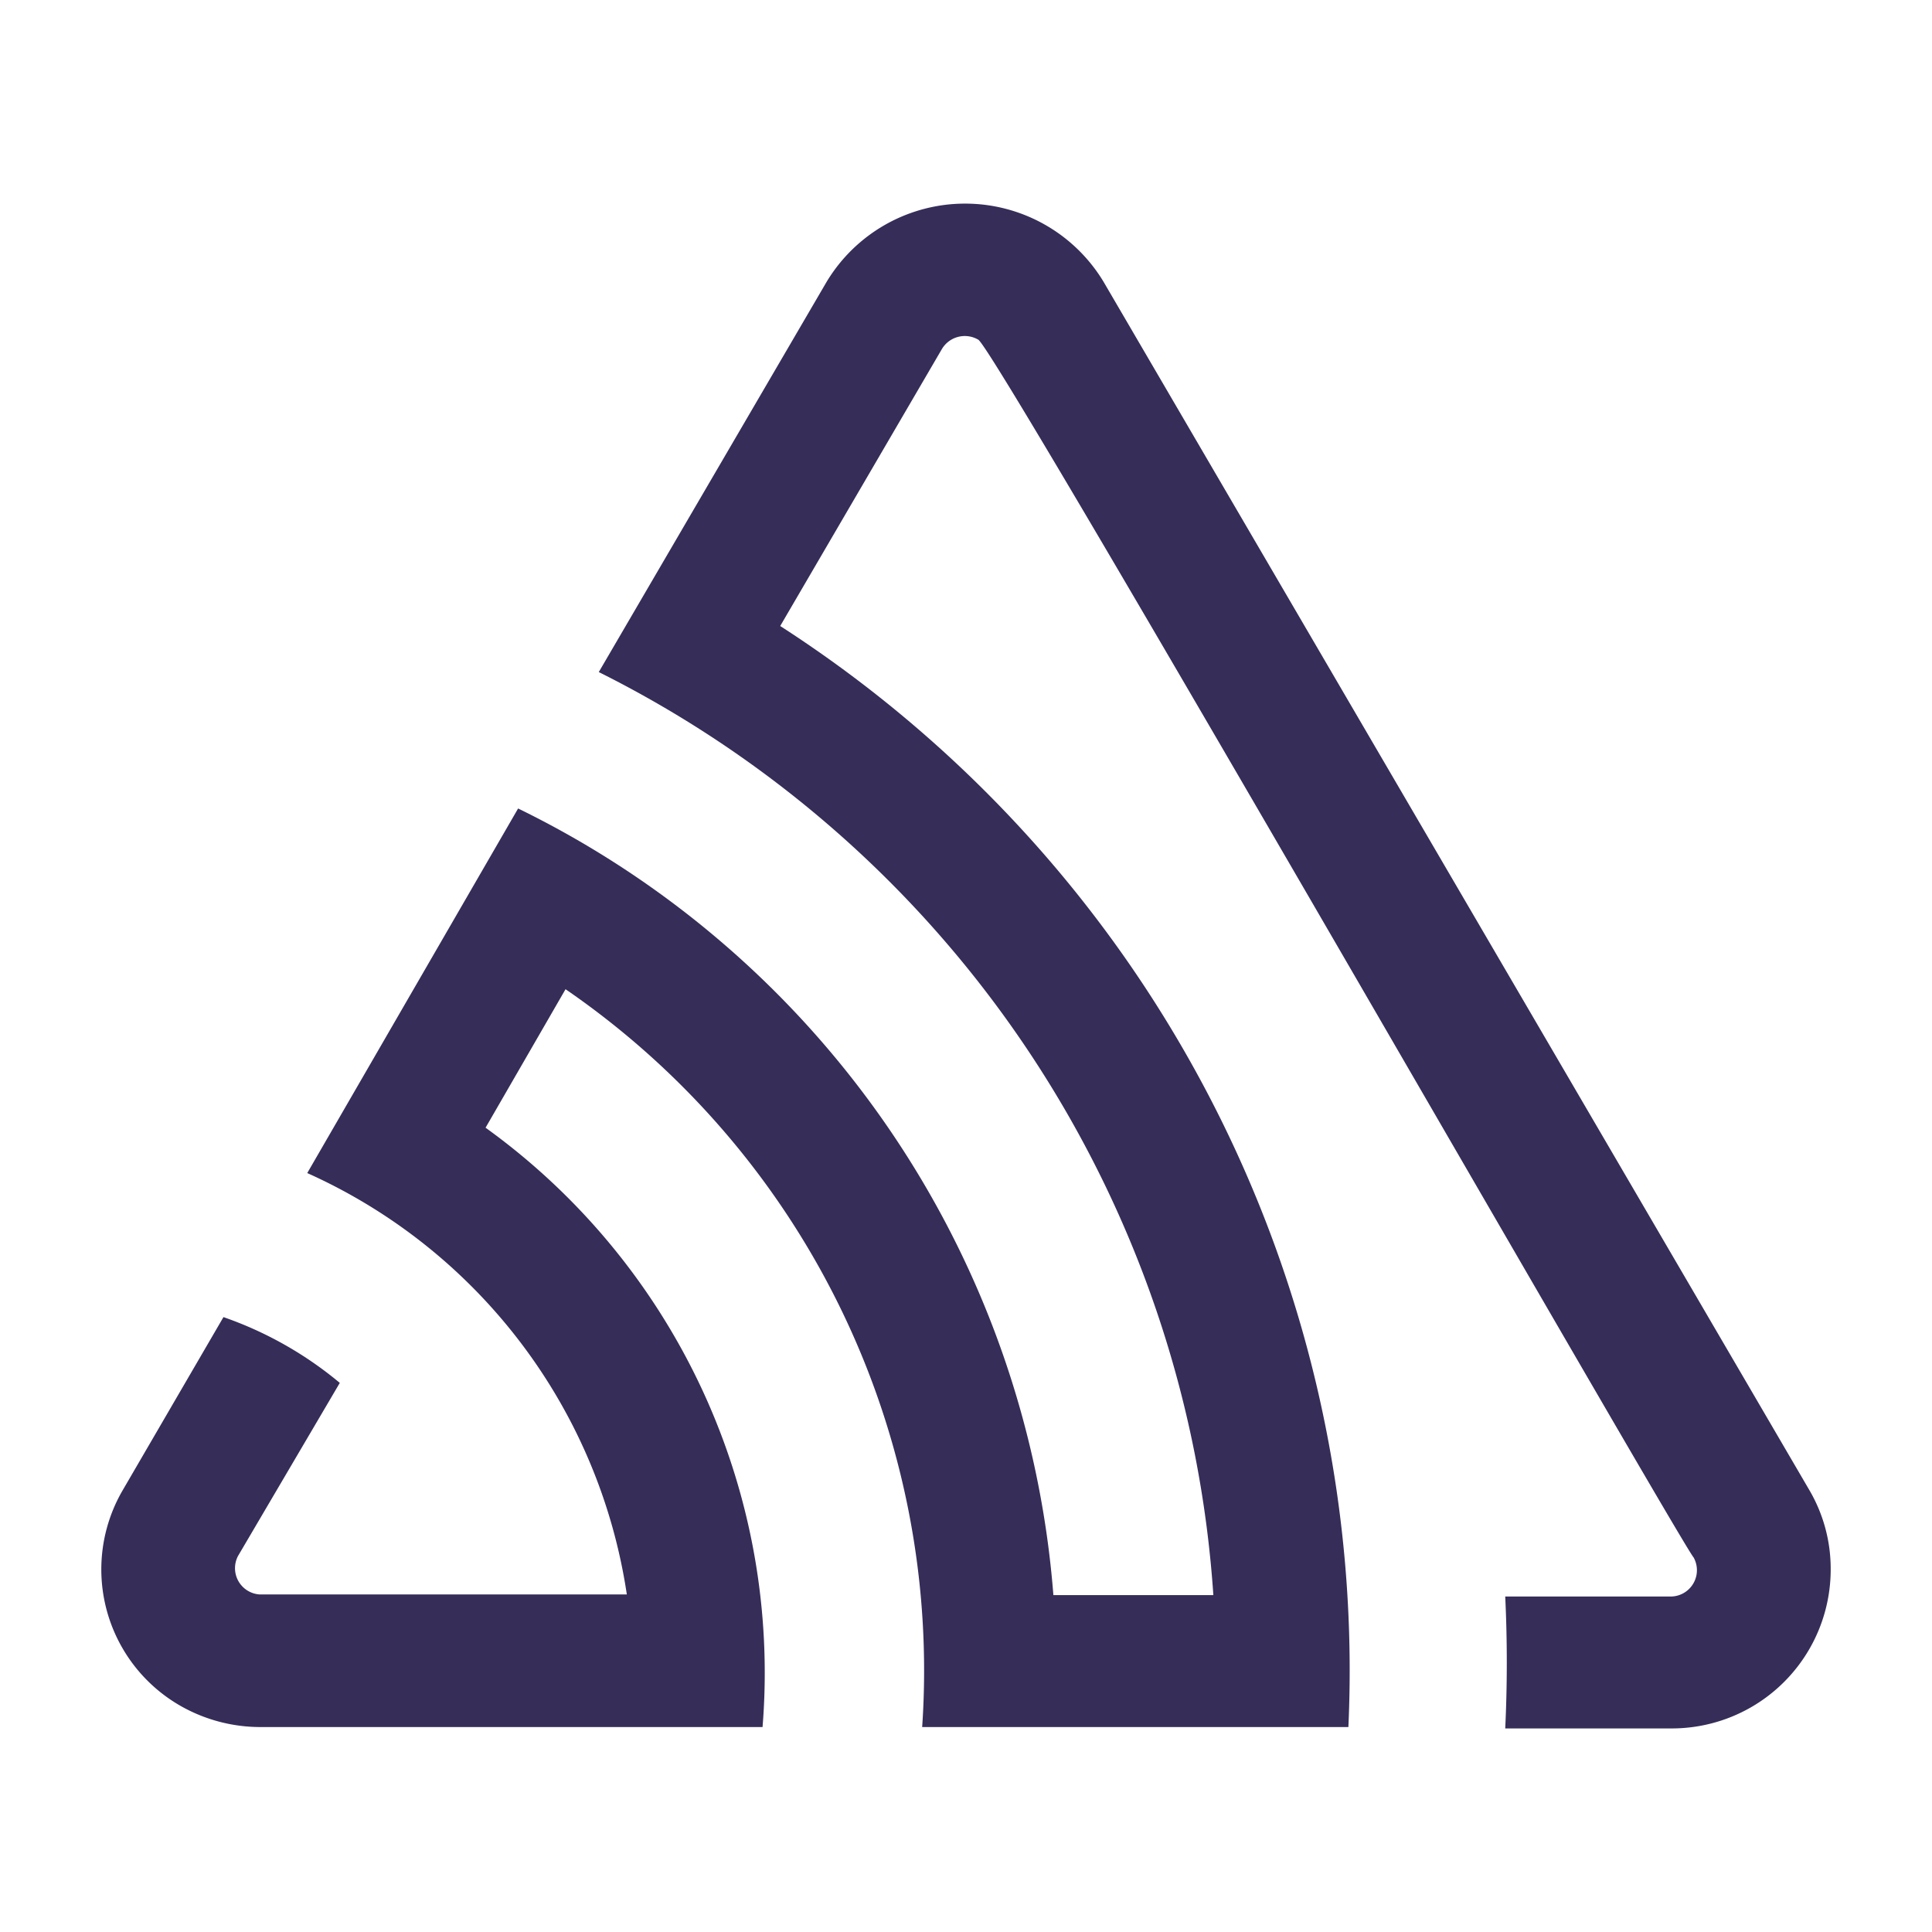
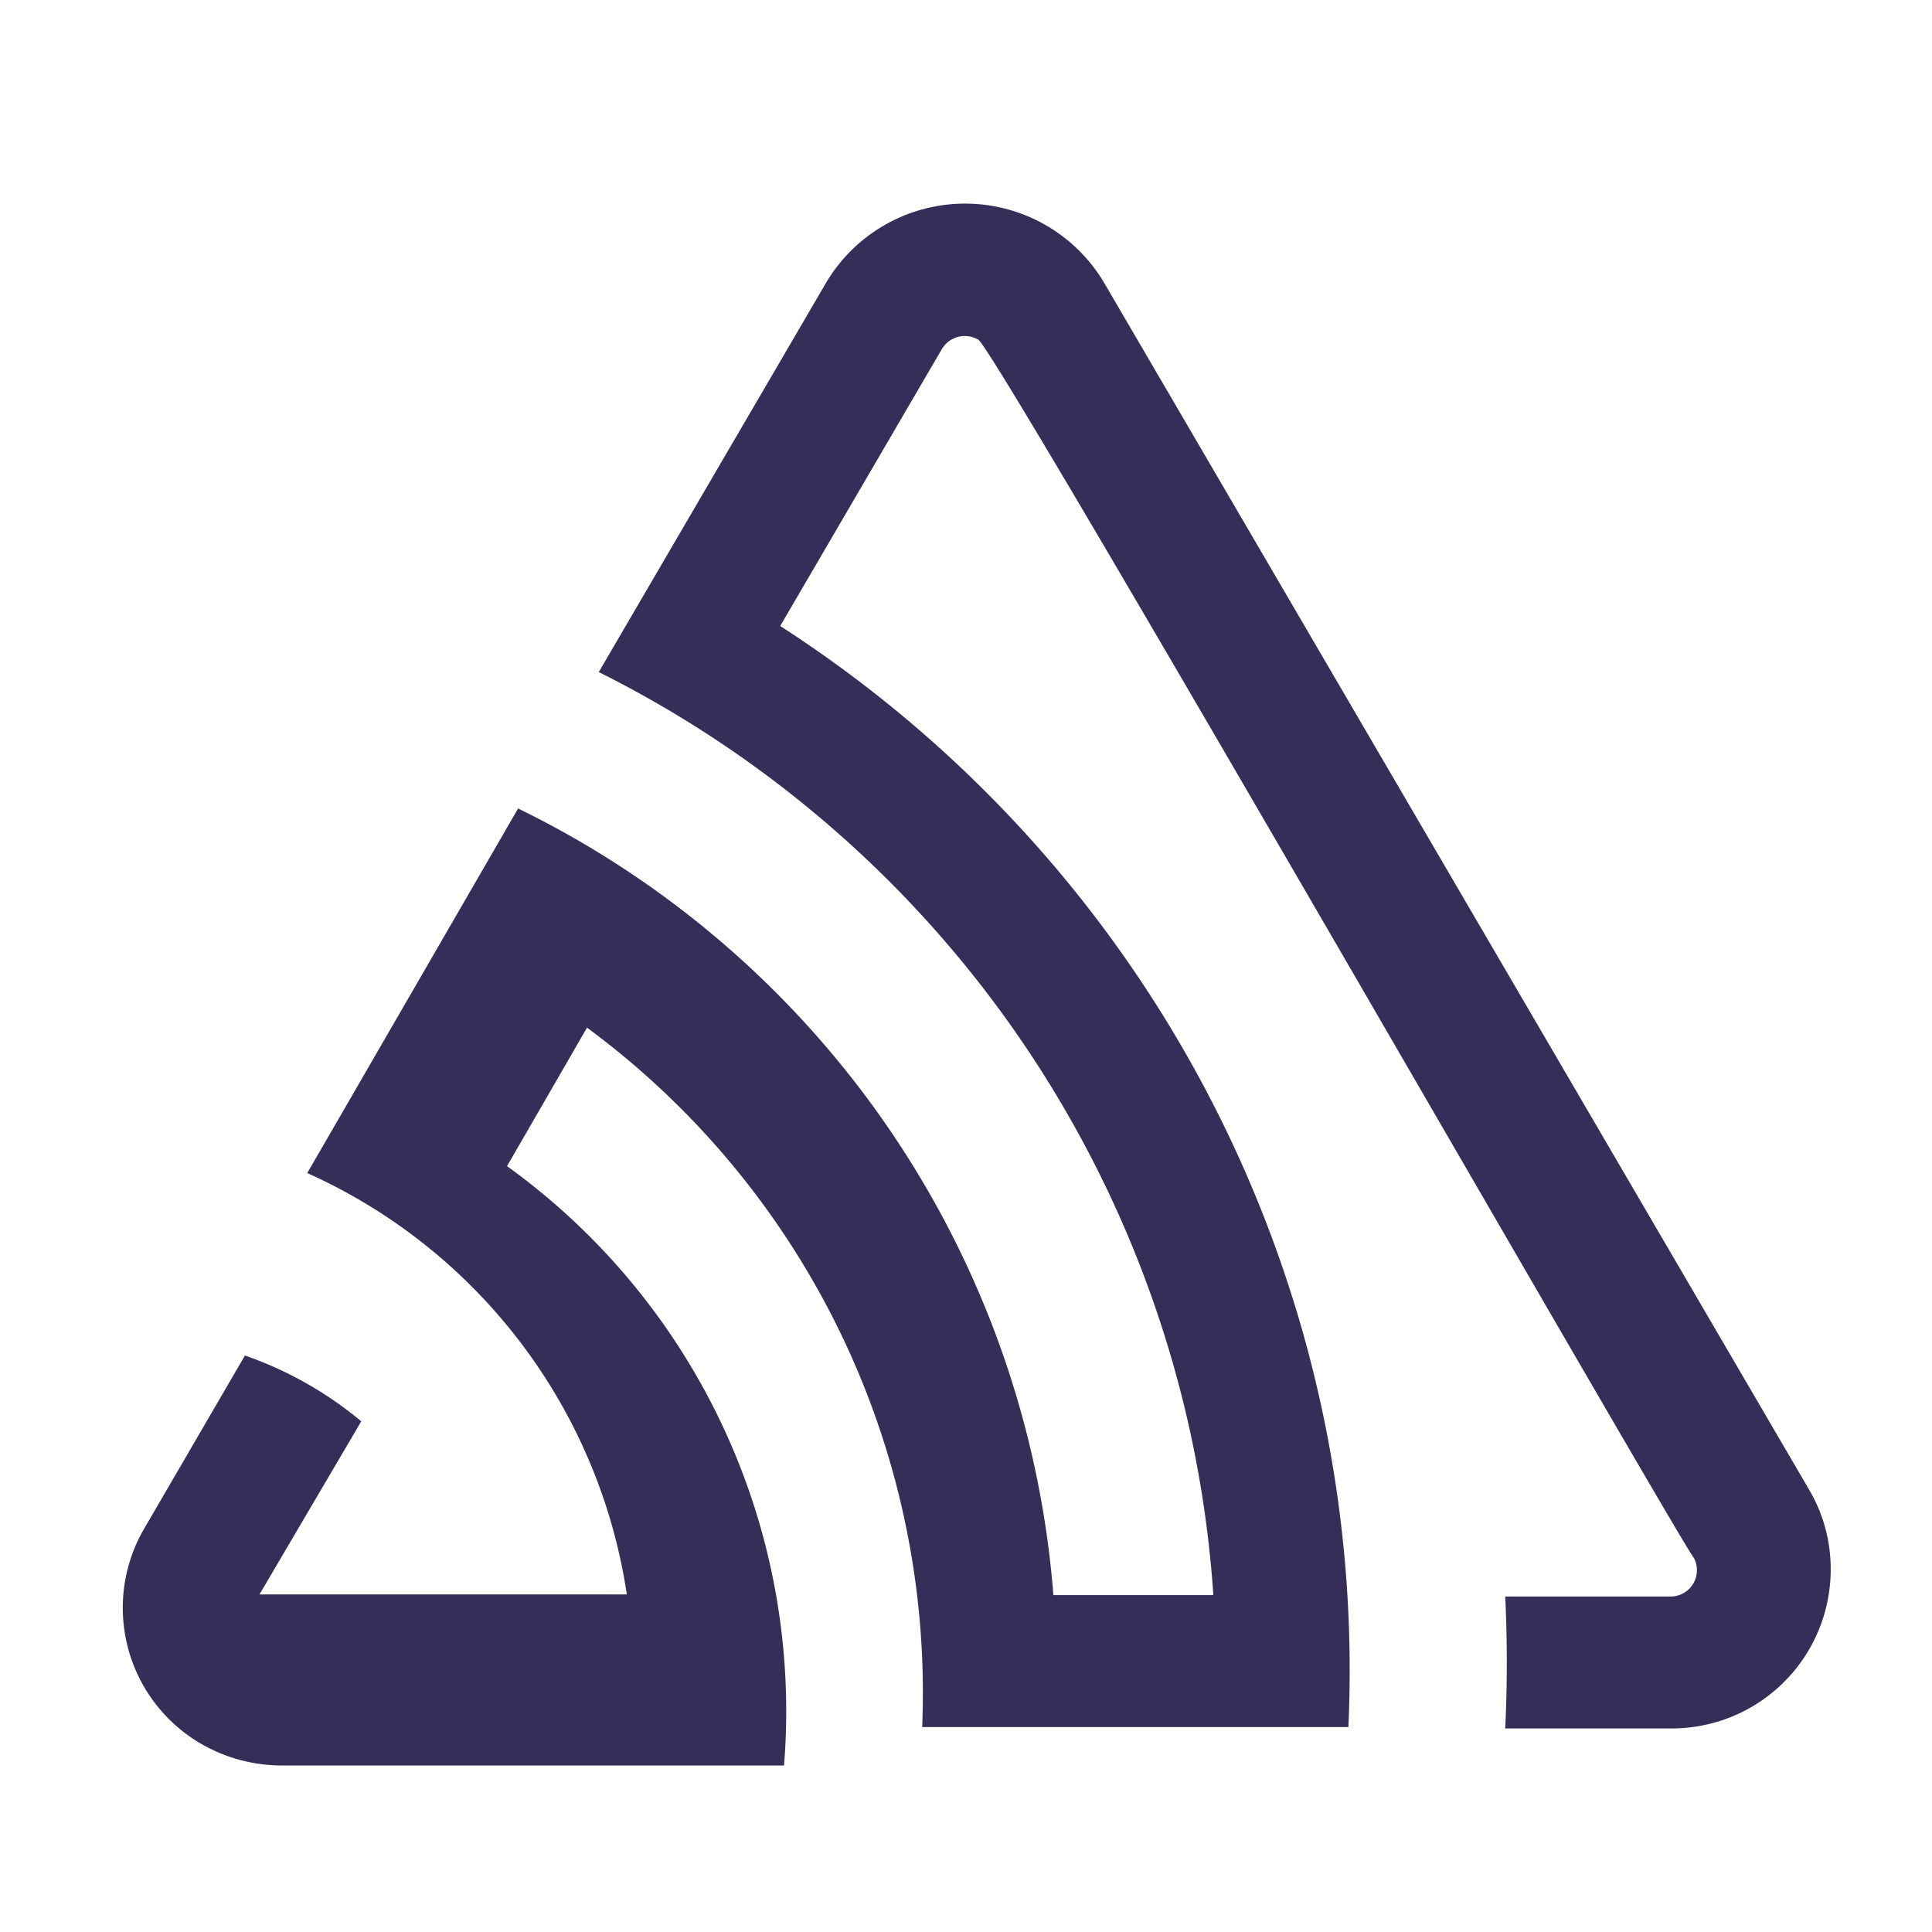
<svg xmlns="http://www.w3.org/2000/svg" xmlns:ns1="http://sodipodi.sourceforge.net/DTD/sodipodi-0.dtd" xmlns:ns2="http://www.inkscape.org/namespaces/inkscape" class="css-lfbo6j e10nushx4" viewBox="0 0 55.8 55.749" width="310" height="310" version="1.1" id="svg1956" ns1:docname="sentry.svg" ns2:version="1.2 (dc2aeda, 2022-05-15)">
  <defs id="defs1960" />
  <ns1:namedview id="namedview1958" pagecolor="#ffffff" bordercolor="#000000" borderopacity="0.25" ns2:showpageshadow="2" ns2:pageopacity="0.0" ns2:pagecheckerboard="0" ns2:deskcolor="#d1d1d1" showgrid="false" ns2:zoom="0.64305177" ns2:cx="57.538136" ns2:cy="186.61017" ns2:window-width="1309" ns2:window-height="456" ns2:window-x="0" ns2:window-y="38" ns2:window-maximized="0" ns2:current-layer="svg1956" />
  <g id="g1963" transform="translate(-8.126,-5.145)">
-     <path d="m 40,13.26 a 4.67,4.67 0 0 0 -8,0 L 25.42,24.53 A 32.21,32.21 0 0 1 43.17,51.19 H 38.55 A 27.68,27.68 0 0 0 23.09,28.47 L 17,39 a 15.92,15.92 0 0 1 9.23,12.17 H 15.62 A 0.76,0.76 0 0 1 15,50.06 l 2.94,-5 a 10.74,10.74 0 0 0 -3.36,-1.9 l -2.91,5 a 4.54,4.54 0 0 0 1.69,6.24 4.66,4.66 0 0 0 2.26,0.6 h 14.53 a 19.4,19.4 0 0 0 -8,-17.31 l 2.31,-4 A 23.87,23.87 0 0 1 34.76,55 H 47.07 A 35.88,35.88 0 0 0 30.66,23.2 l 4.67,-8 a 0.77,0.77 0 0 1 1.05,-0.27 c 0.53,0.29 20.29,34.77 20.66,35.17 a 0.76,0.76 0 0 1 -0.68,1.13 H 51.6 q 0.09,1.91 0,3.81 h 4.78 A 4.59,4.59 0 0 0 61,50.43 4.49,4.49 0 0 0 60.38,48.15 Z" fill="#362d59" id="path1954" />
+     <path d="m 40,13.26 a 4.67,4.67 0 0 0 -8,0 L 25.42,24.53 A 32.21,32.21 0 0 1 43.17,51.19 H 38.55 A 27.68,27.68 0 0 0 23.09,28.47 L 17,39 a 15.92,15.92 0 0 1 9.23,12.17 H 15.62 l 2.94,-5 a 10.74,10.74 0 0 0 -3.36,-1.9 l -2.91,5 a 4.54,4.54 0 0 0 1.69,6.24 4.66,4.66 0 0 0 2.26,0.6 h 14.53 a 19.4,19.4 0 0 0 -8,-17.31 l 2.31,-4 A 23.87,23.87 0 0 1 34.76,55 H 47.07 A 35.88,35.88 0 0 0 30.66,23.2 l 4.67,-8 a 0.77,0.77 0 0 1 1.05,-0.27 c 0.53,0.29 20.29,34.77 20.66,35.17 a 0.76,0.76 0 0 1 -0.68,1.13 H 51.6 q 0.09,1.91 0,3.81 h 4.78 A 4.59,4.59 0 0 0 61,50.43 4.49,4.49 0 0 0 60.38,48.15 Z" fill="#362d59" id="path1954" />
  </g>
</svg>